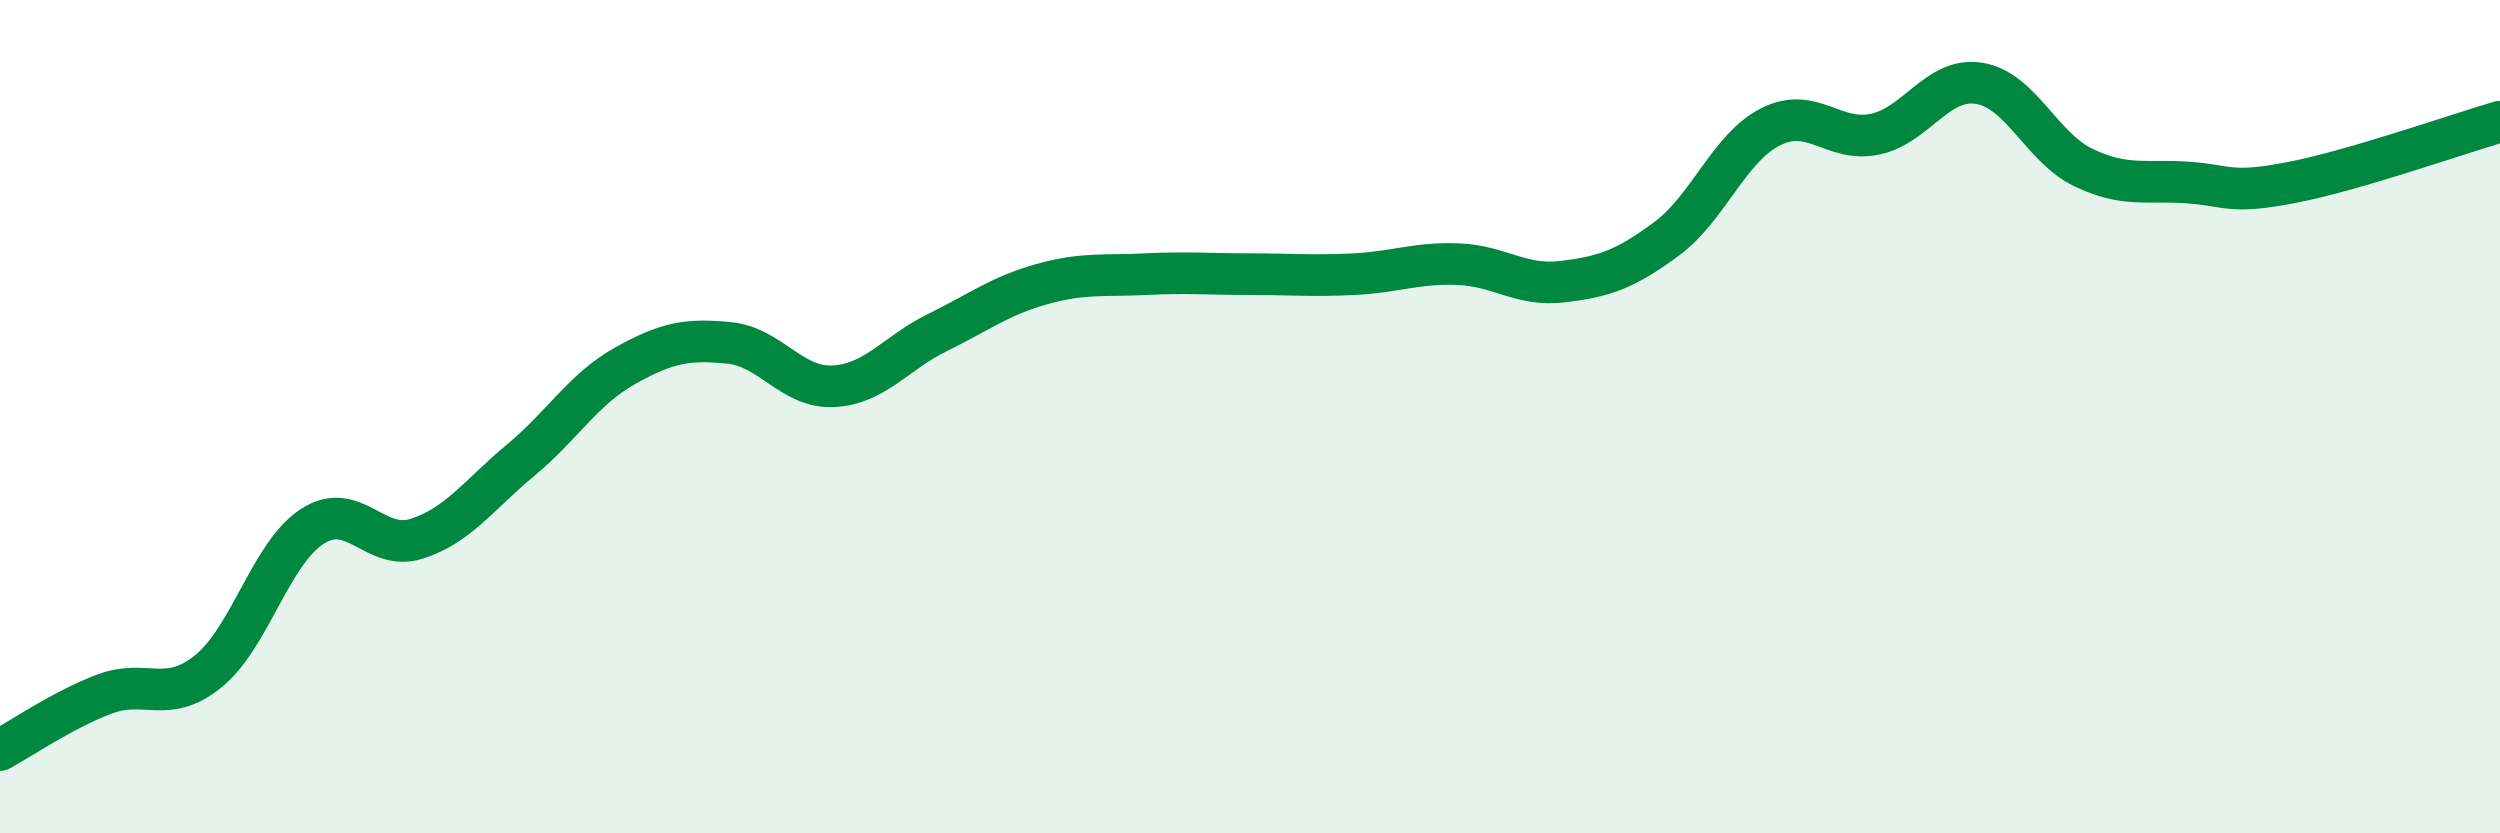
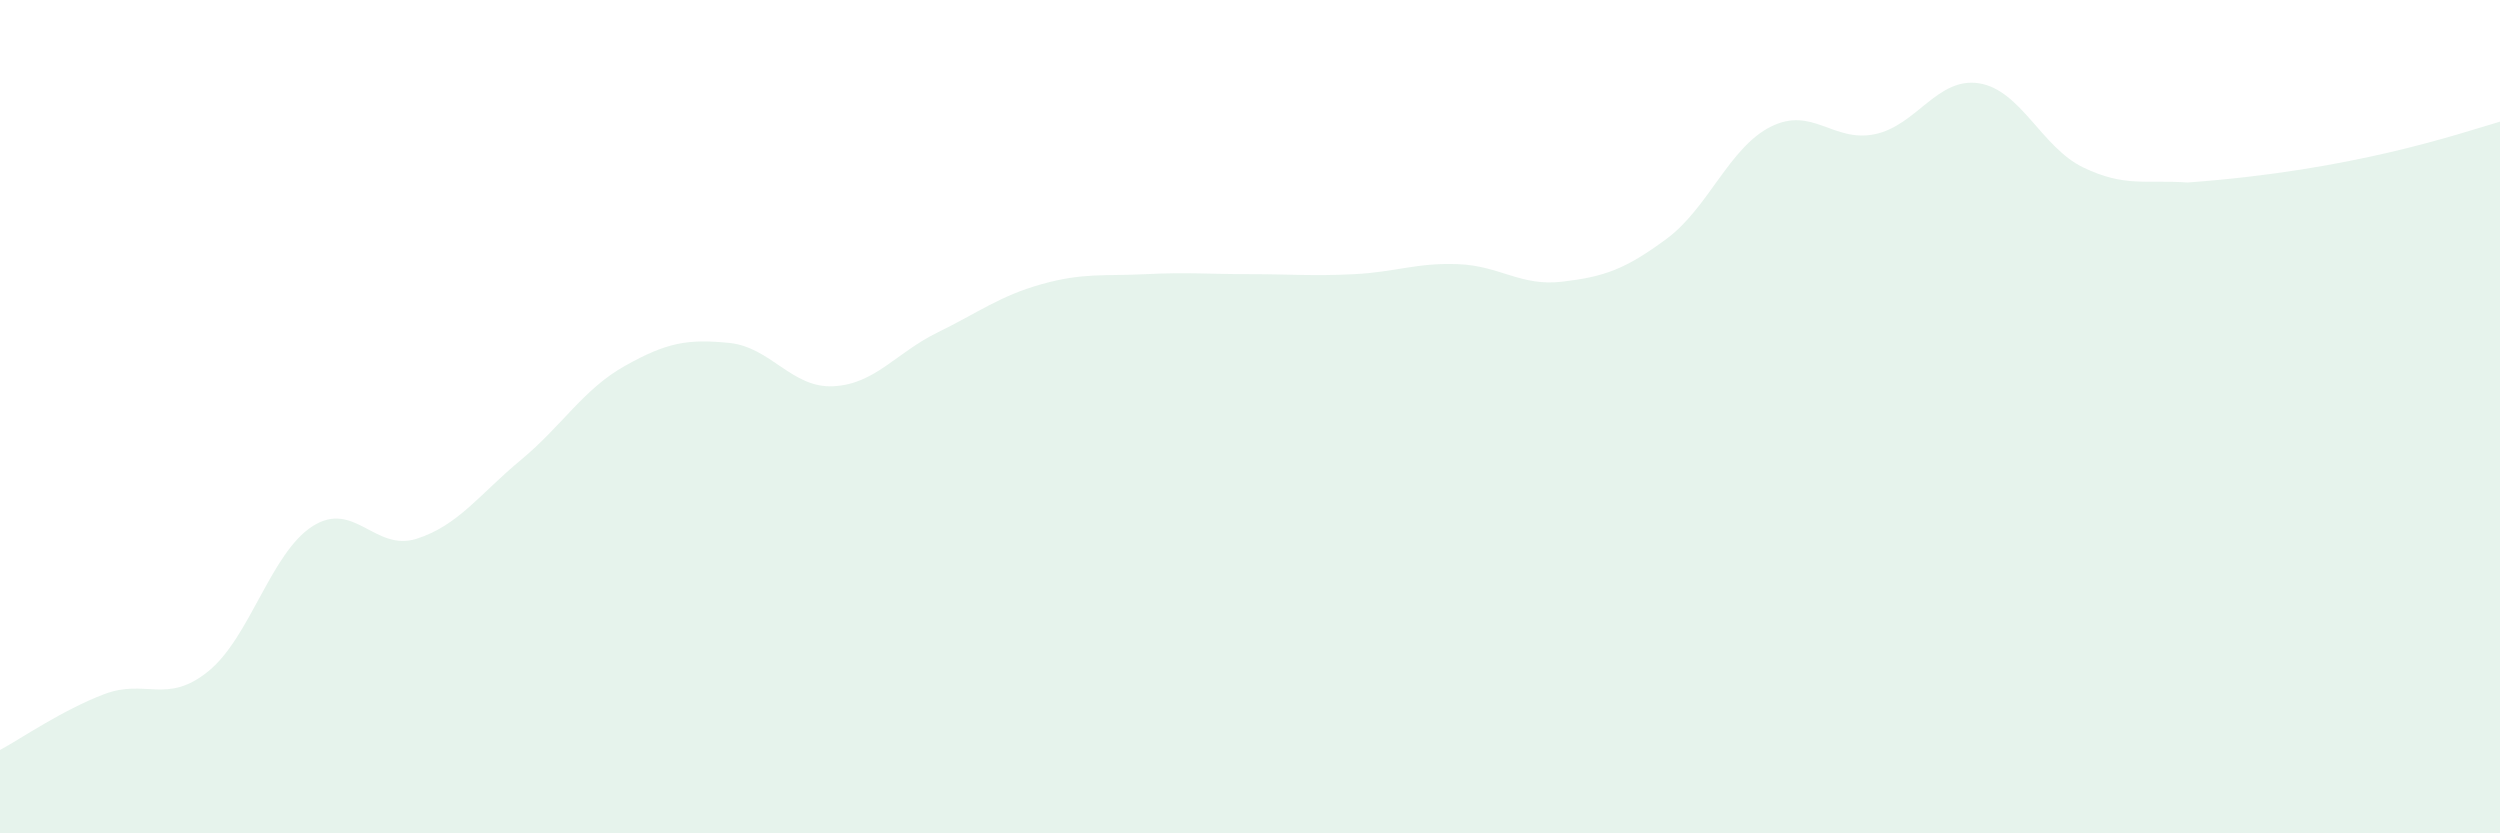
<svg xmlns="http://www.w3.org/2000/svg" width="60" height="20" viewBox="0 0 60 20">
-   <path d="M 0,18 C 0.5,17.73 1.5,17.04 2.5,16.66 C 3.5,16.28 4,16.92 5,16.11 C 6,15.3 6.5,13.27 7.5,12.63 C 8.5,11.99 9,13.25 10,12.93 C 11,12.61 11.5,11.87 12.5,11.04 C 13.5,10.21 14,9.34 15,8.78 C 16,8.22 16.5,8.13 17.5,8.23 C 18.5,8.33 19,9.32 20,9.27 C 21,9.22 21.5,8.47 22.5,7.98 C 23.5,7.49 24,7.1 25,6.82 C 26,6.54 26.5,6.63 27.5,6.58 C 28.5,6.53 29,6.58 30,6.58 C 31,6.58 31.5,6.63 32.5,6.58 C 33.5,6.53 34,6.3 35,6.34 C 36,6.38 36.5,6.88 37.5,6.76 C 38.5,6.64 39,6.47 40,5.73 C 41,4.99 41.5,3.54 42.5,3.04 C 43.5,2.54 44,3.43 45,3.22 C 46,3.01 46.5,1.84 47.5,2 C 48.5,2.16 49,3.54 50,4.02 C 51,4.5 51.5,4.31 52.5,4.38 C 53.5,4.45 53.5,4.67 55,4.38 C 56.5,4.09 59,3.21 60,2.92L60 20L0 20Z" fill="#008740" opacity="0.1" stroke-linecap="round" stroke-linejoin="round" />
-   <path d="M 0,18 C 0.5,17.73 1.5,17.04 2.5,16.66 C 3.5,16.28 4,16.92 5,16.11 C 6,15.3 6.5,13.27 7.5,12.63 C 8.5,11.99 9,13.25 10,12.93 C 11,12.61 11.5,11.87 12.5,11.04 C 13.5,10.21 14,9.34 15,8.78 C 16,8.22 16.5,8.13 17.5,8.23 C 18.5,8.33 19,9.32 20,9.27 C 21,9.22 21.5,8.47 22.5,7.98 C 23.5,7.49 24,7.1 25,6.82 C 26,6.54 26.5,6.63 27.5,6.58 C 28.5,6.53 29,6.58 30,6.58 C 31,6.58 31.5,6.63 32.5,6.58 C 33.5,6.53 34,6.3 35,6.34 C 36,6.38 36.5,6.88 37.5,6.76 C 38.5,6.64 39,6.47 40,5.73 C 41,4.99 41.5,3.54 42.5,3.04 C 43.5,2.54 44,3.43 45,3.22 C 46,3.01 46.5,1.84 47.5,2 C 48.5,2.16 49,3.54 50,4.02 C 51,4.5 51.5,4.31 52.5,4.38 C 53.5,4.45 53.5,4.67 55,4.38 C 56.5,4.09 59,3.21 60,2.92" stroke="#008740" stroke-width="1" fill="none" stroke-linecap="round" stroke-linejoin="round" />
+   <path d="M 0,18 C 0.5,17.73 1.5,17.04 2.5,16.66 C 3.5,16.28 4,16.92 5,16.11 C 6,15.3 6.5,13.27 7.5,12.63 C 8.5,11.99 9,13.25 10,12.93 C 11,12.61 11.5,11.87 12.5,11.04 C 13.5,10.21 14,9.34 15,8.78 C 16,8.22 16.5,8.13 17.5,8.23 C 18.5,8.33 19,9.32 20,9.27 C 21,9.22 21.5,8.47 22.5,7.98 C 23.5,7.49 24,7.1 25,6.82 C 26,6.54 26.5,6.63 27.5,6.58 C 28.5,6.53 29,6.58 30,6.58 C 31,6.58 31.5,6.63 32.5,6.58 C 33.5,6.53 34,6.3 35,6.34 C 36,6.38 36.5,6.88 37.5,6.76 C 38.5,6.64 39,6.47 40,5.73 C 41,4.99 41.5,3.54 42.5,3.04 C 43.5,2.54 44,3.43 45,3.22 C 46,3.01 46.5,1.84 47.5,2 C 48.5,2.16 49,3.54 50,4.02 C 51,4.5 51.5,4.31 52.5,4.38 C 56.5,4.09 59,3.21 60,2.92L60 20L0 20Z" fill="#008740" opacity="0.1" stroke-linecap="round" stroke-linejoin="round" />
</svg>